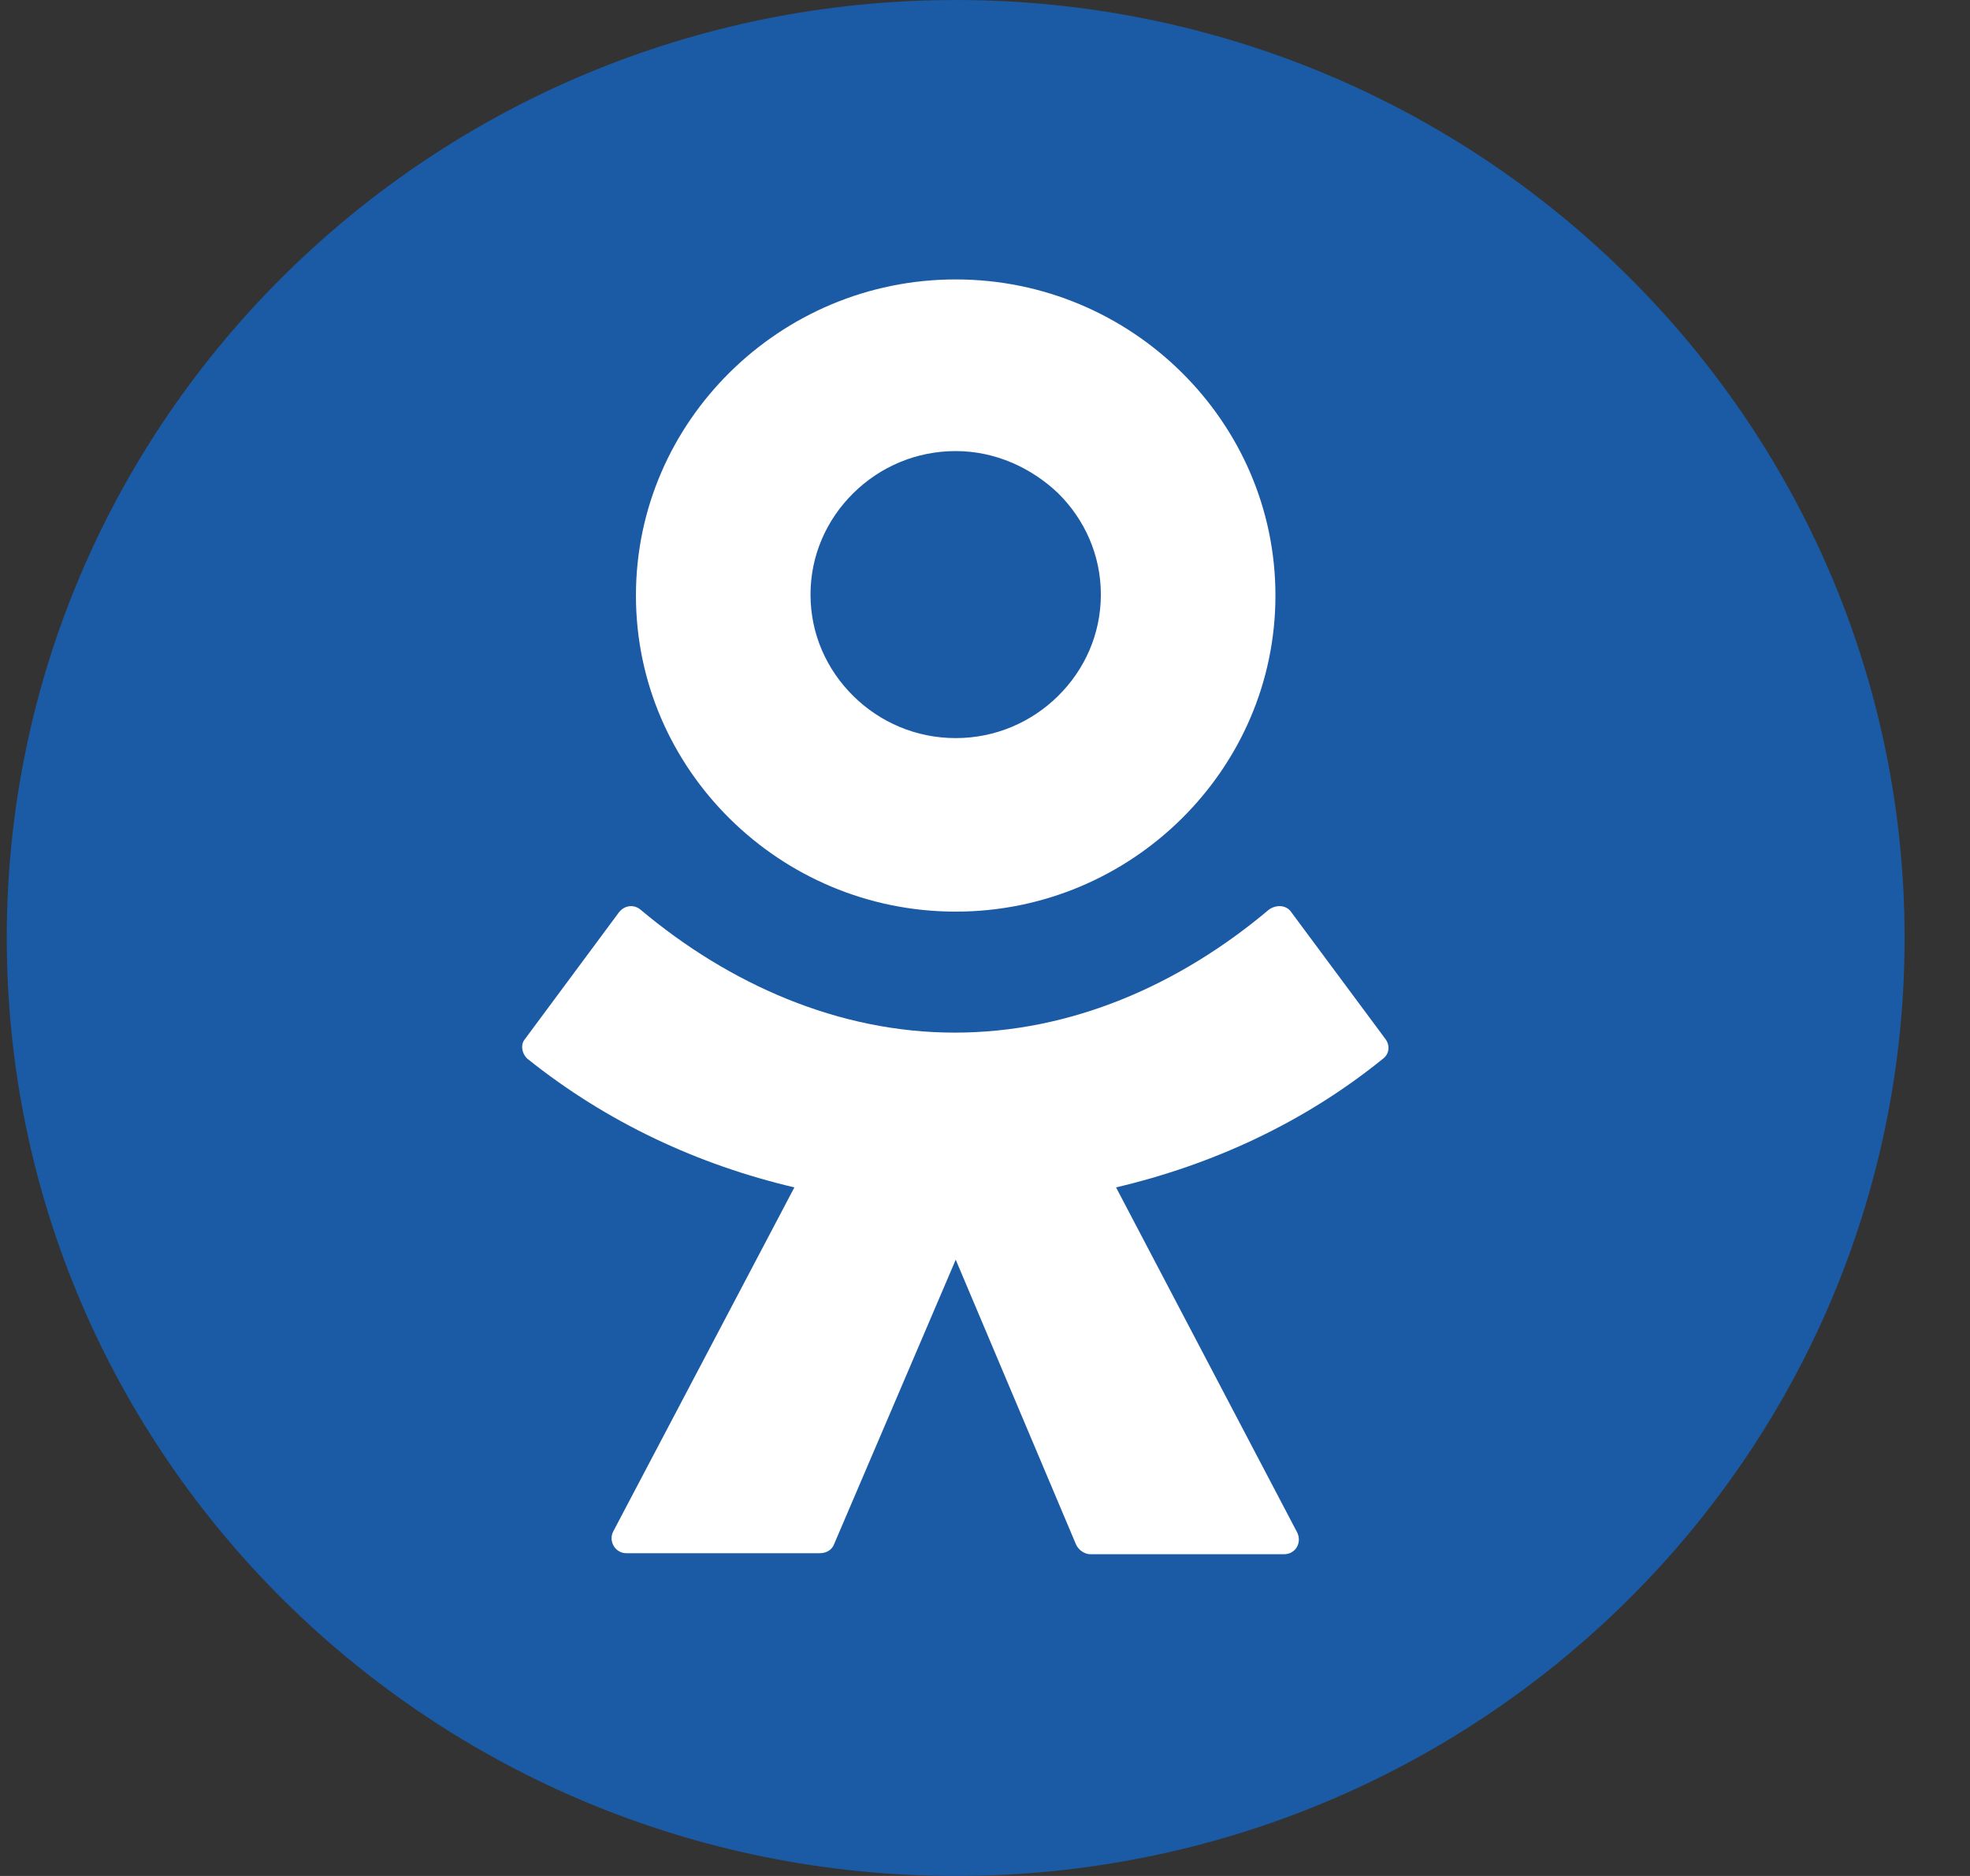
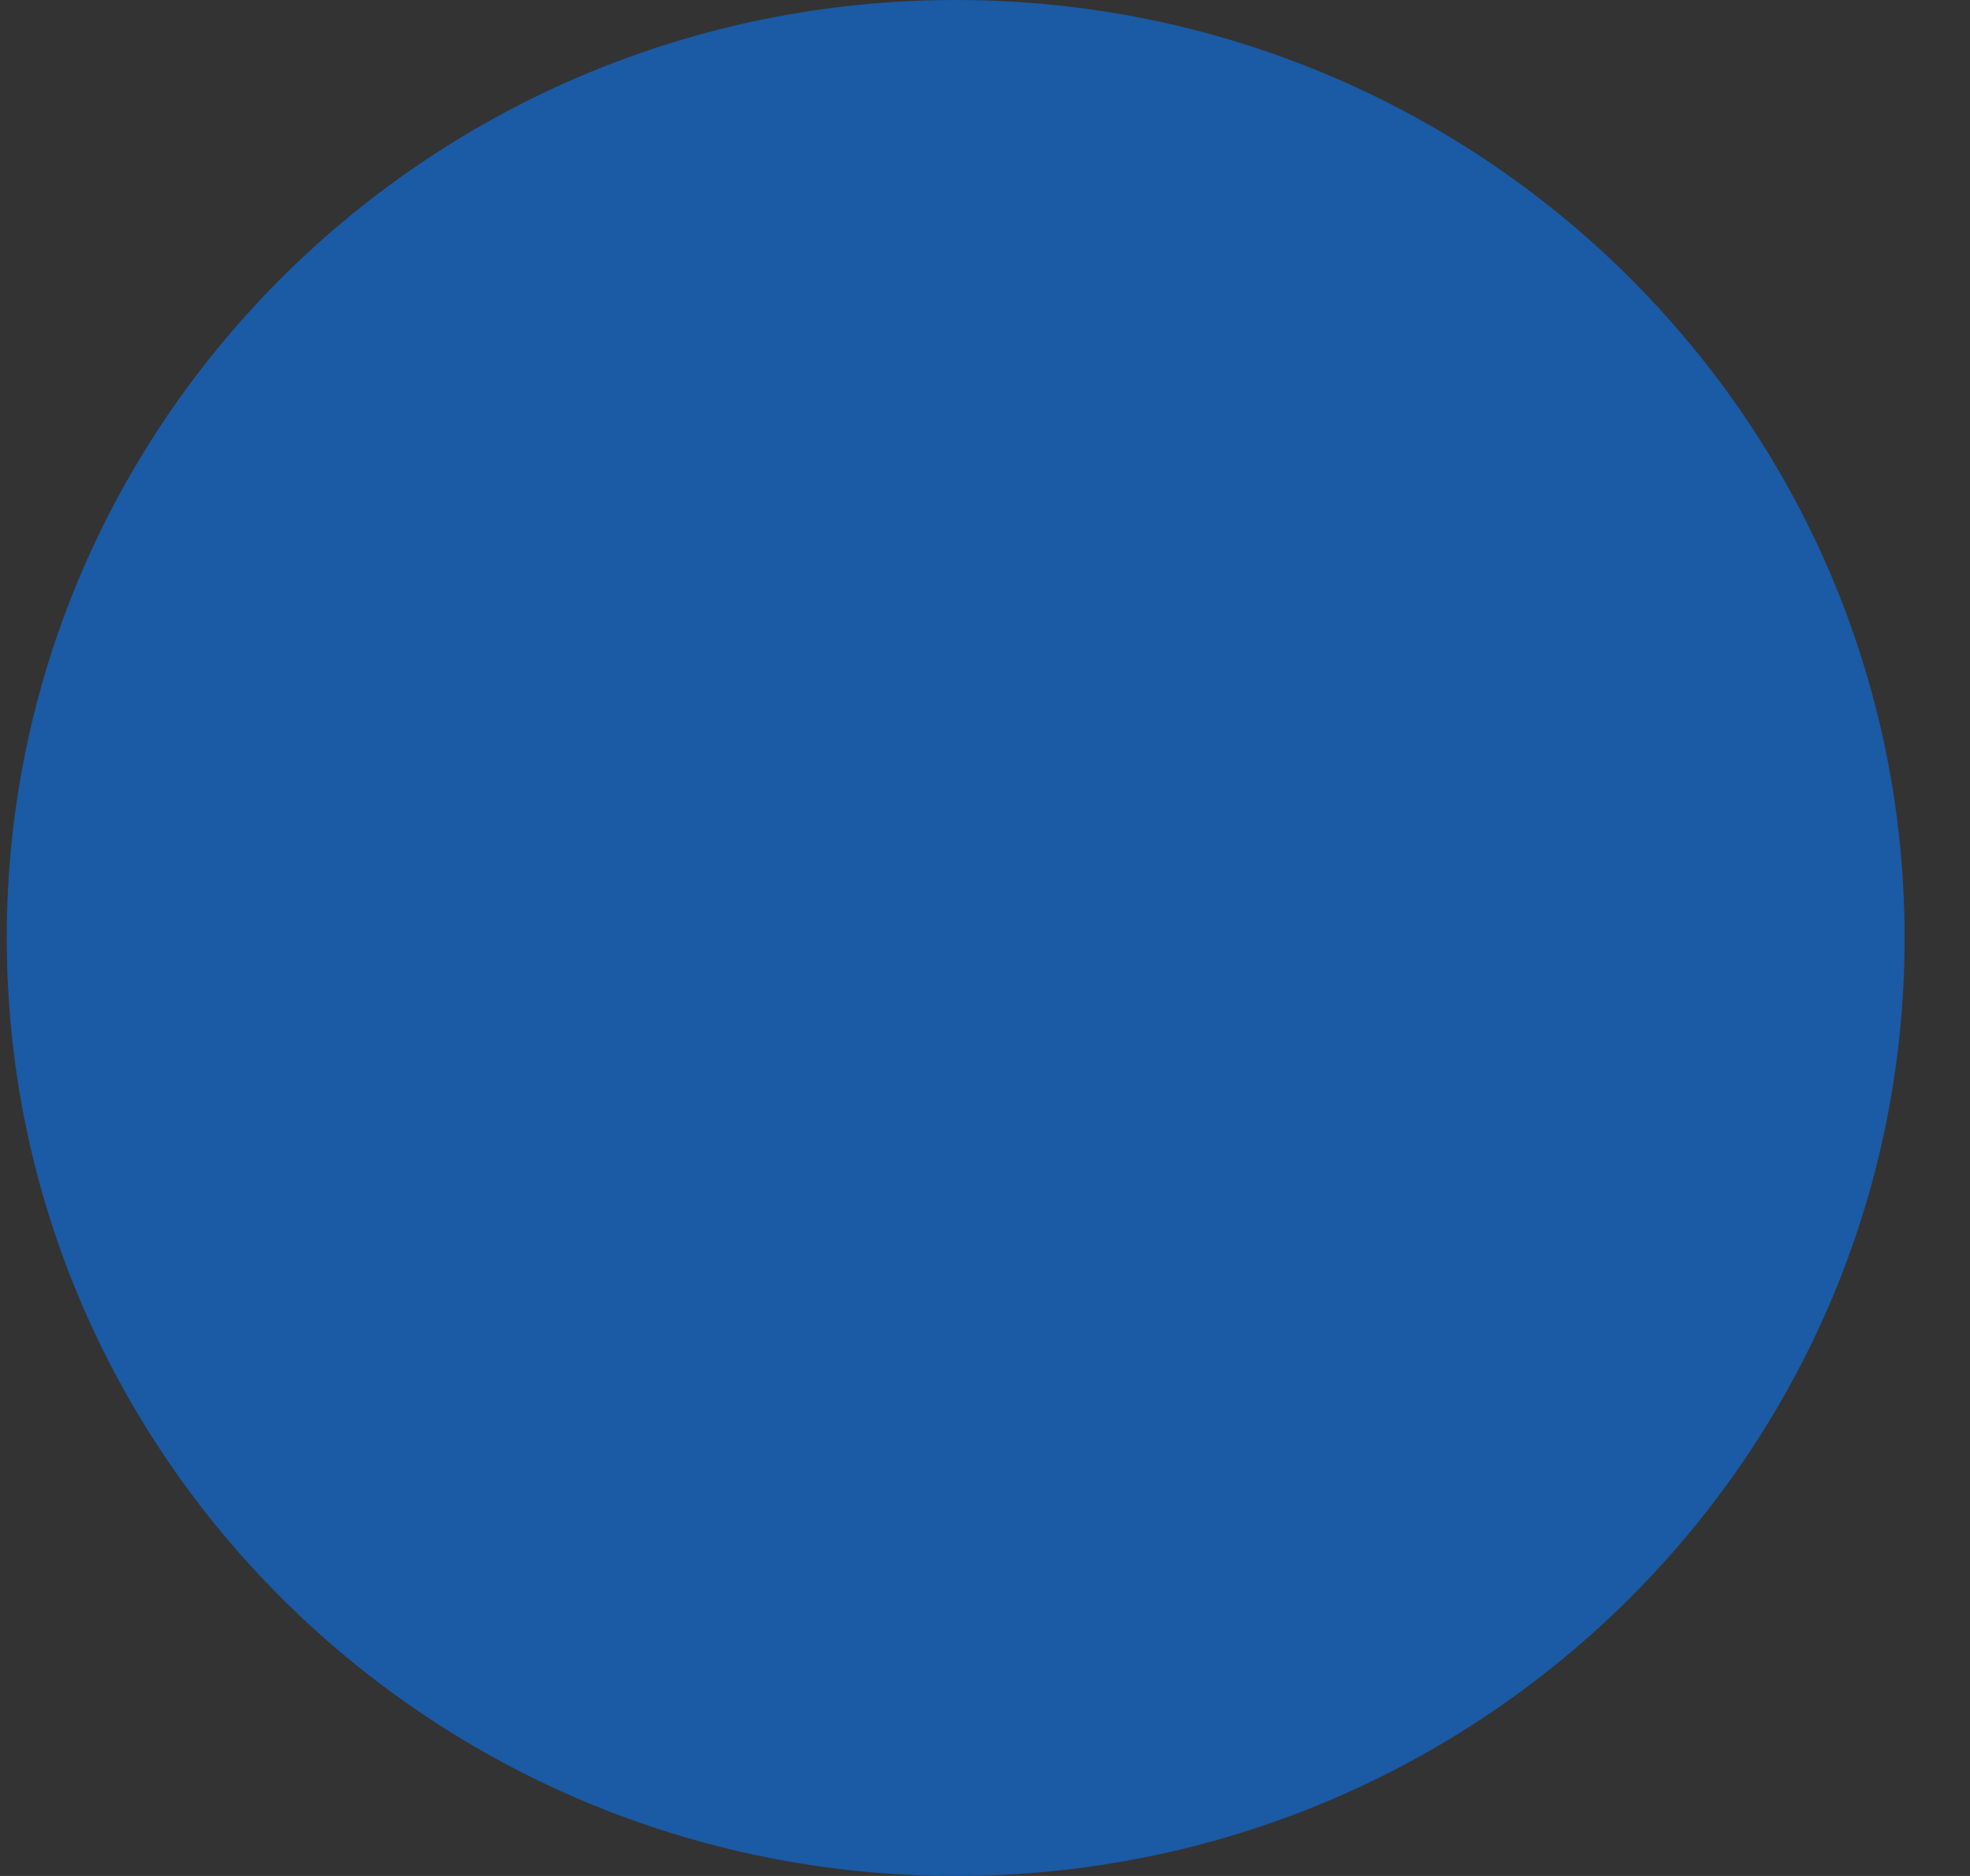
<svg xmlns="http://www.w3.org/2000/svg" width="21" height="20" viewBox="0 0 21 20" fill="none">
  <rect x="0" y="0" width="21" height="20" fill="#333333" stroke="none" />
  <path d="M10.188 20C15.774 20 20.303 15.523 20.303 10C20.303 4.477 15.774 0 10.188 0C4.601 0 0.072 4.477 0.072 10C0.072 15.523 4.601 20 10.188 20Z" fill="#1B5AA4" />
-   <path d="M12.595 8.729C11.978 9.339 11.128 9.719 10.188 9.719C9.247 9.719 8.397 9.339 7.78 8.729C7.163 8.119 6.779 7.279 6.779 6.349C6.779 5.419 7.163 4.579 7.78 3.969C8.397 3.359 9.247 2.979 10.188 2.979C11.128 2.979 11.978 3.359 12.595 3.969C13.212 4.579 13.596 5.419 13.596 6.349C13.596 7.279 13.212 8.119 12.595 8.729ZM10.188 4.809C9.763 4.809 9.378 4.979 9.095 5.259C8.812 5.539 8.64 5.919 8.64 6.339C8.64 6.759 8.812 7.139 9.095 7.419C9.378 7.699 9.763 7.869 10.188 7.869C10.612 7.869 10.997 7.699 11.28 7.419C11.563 7.139 11.735 6.759 11.735 6.339C11.735 5.919 11.563 5.539 11.28 5.259C10.997 4.989 10.612 4.809 10.188 4.809ZM13.768 9.729L14.77 11.079C14.82 11.149 14.81 11.239 14.739 11.29C13.9 11.97 12.919 12.419 11.897 12.659L13.829 16.34C13.88 16.45 13.809 16.57 13.687 16.57H11.624C11.563 16.57 11.502 16.529 11.472 16.47L10.188 13.43L8.893 16.459C8.872 16.52 8.812 16.559 8.741 16.559H6.677C6.556 16.559 6.485 16.43 6.536 16.329L8.468 12.659C7.446 12.419 6.475 11.97 5.625 11.29C5.565 11.239 5.544 11.139 5.595 11.079L6.596 9.729C6.657 9.649 6.758 9.639 6.829 9.699C7.77 10.489 8.933 11.009 10.177 11.009C11.421 11.009 12.575 10.499 13.525 9.699C13.607 9.639 13.718 9.649 13.768 9.729Z" fill="white" />
</svg>